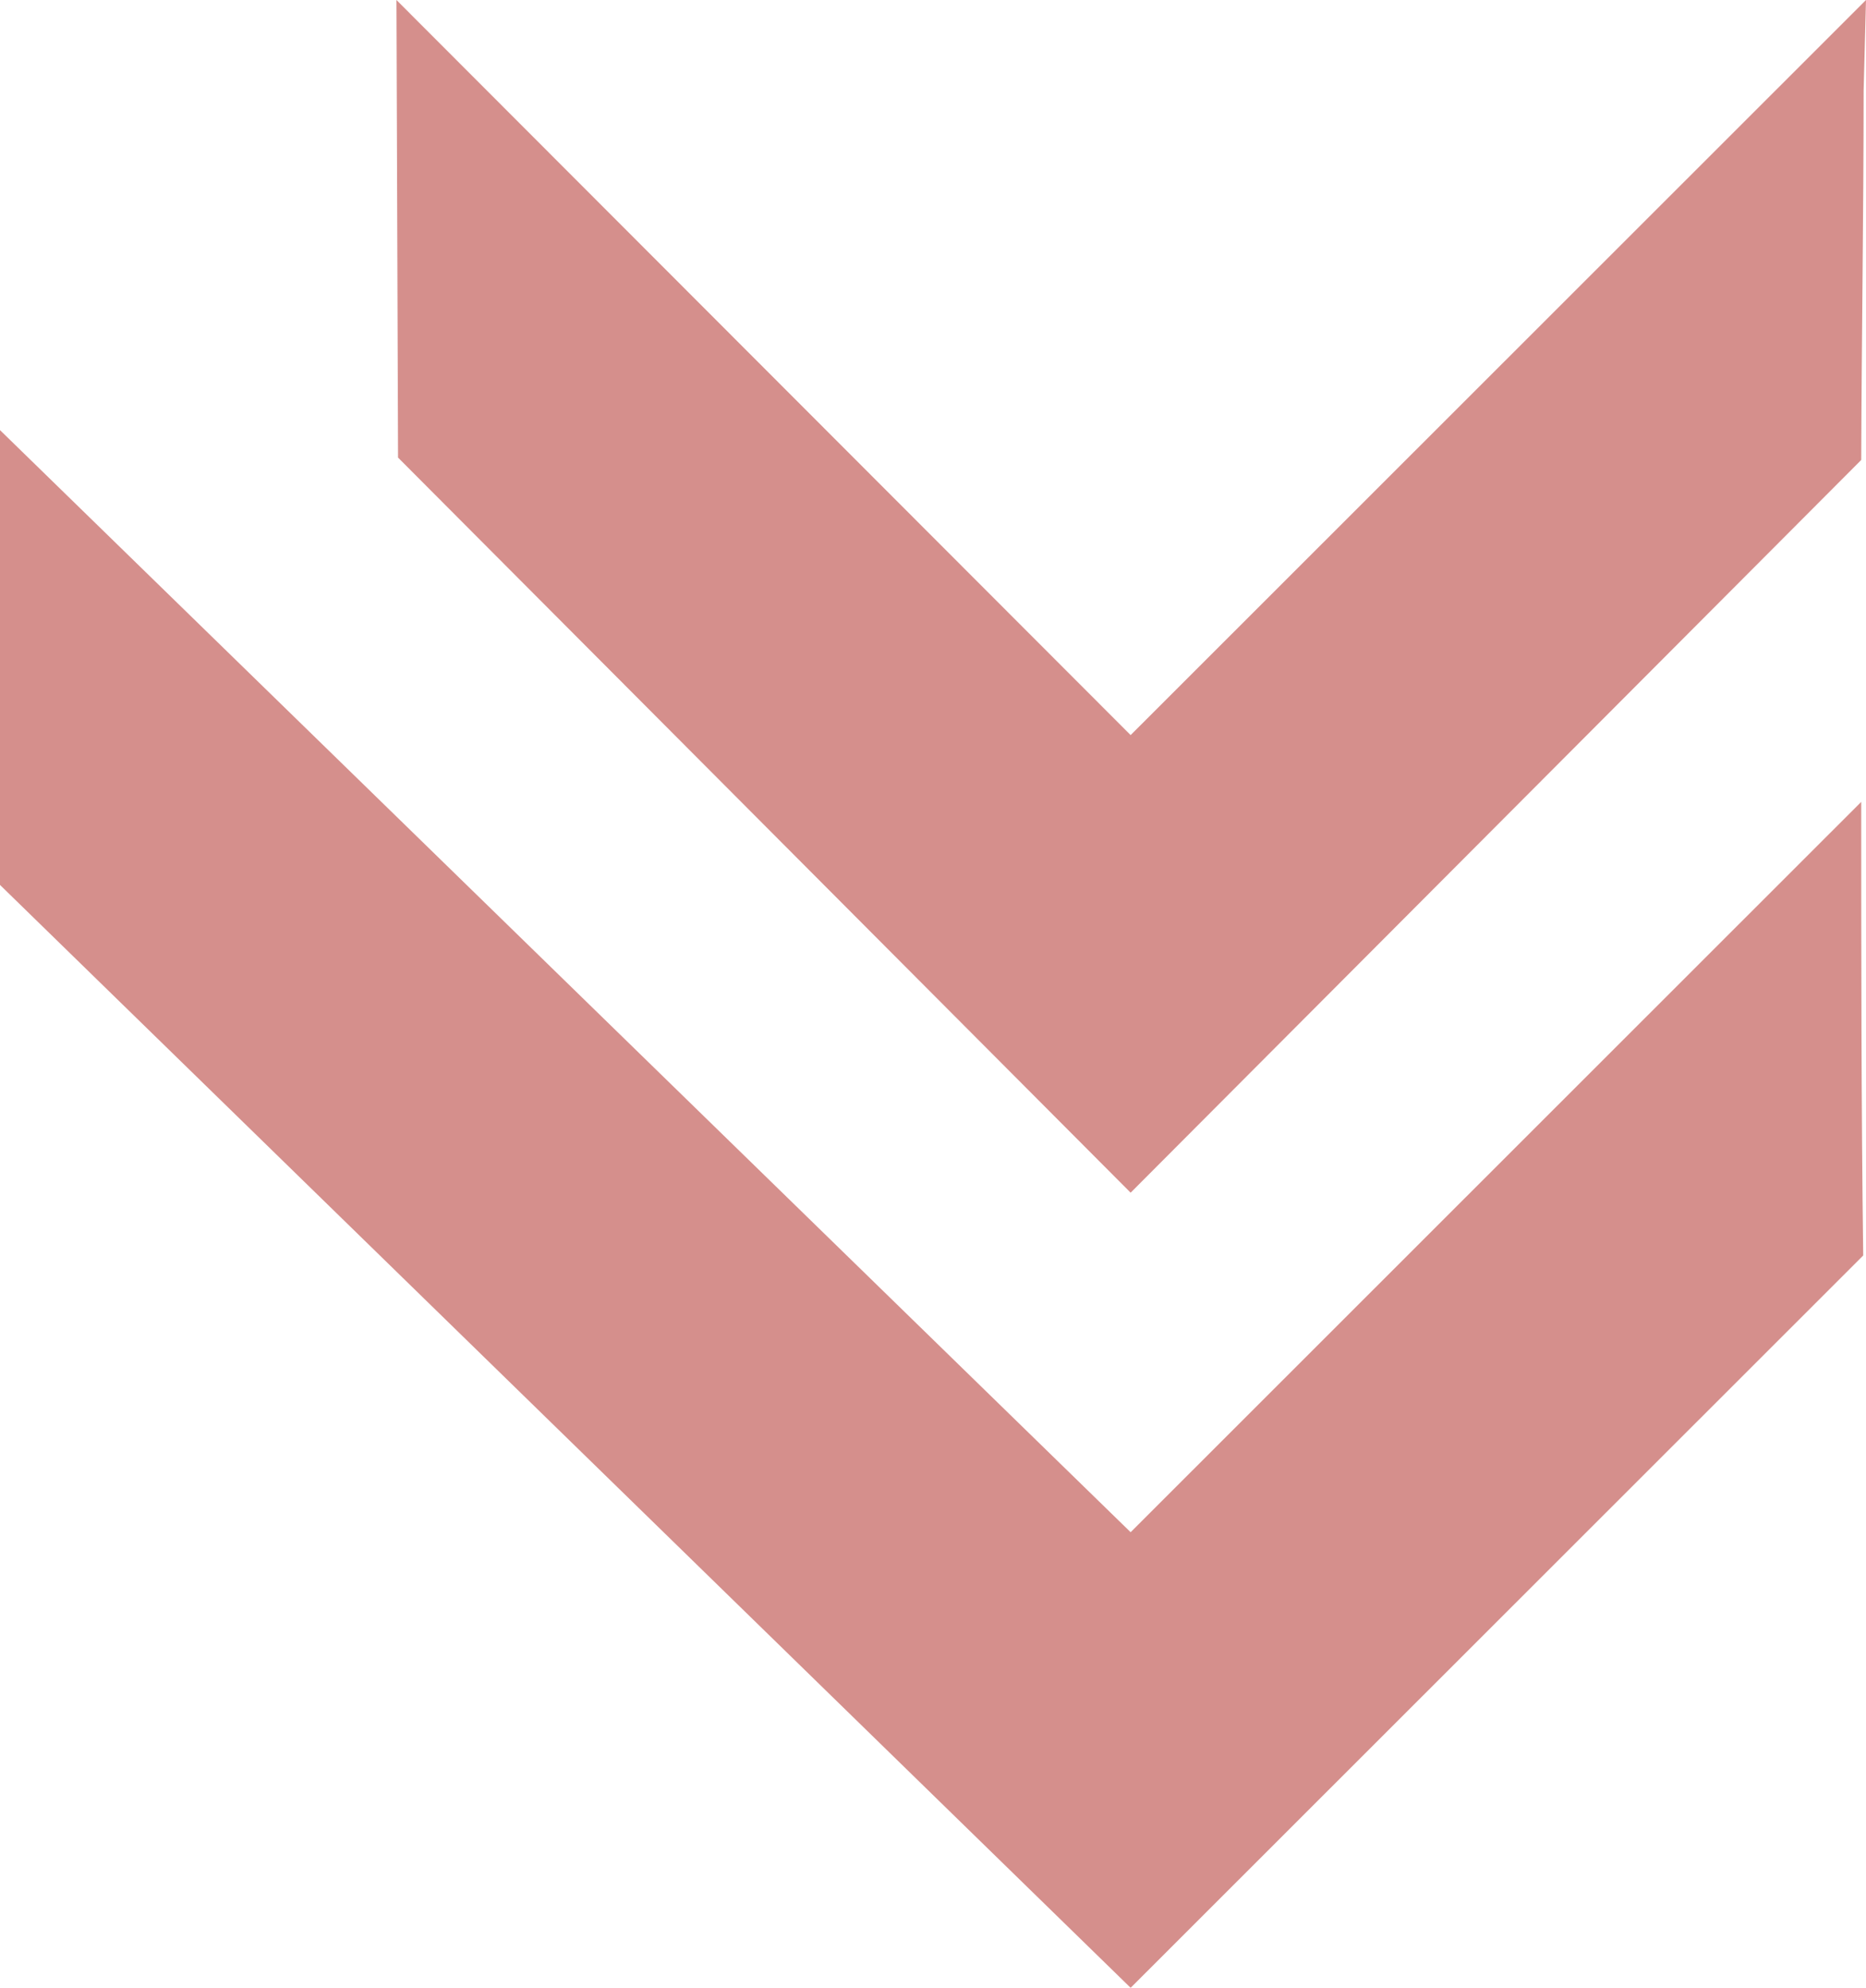
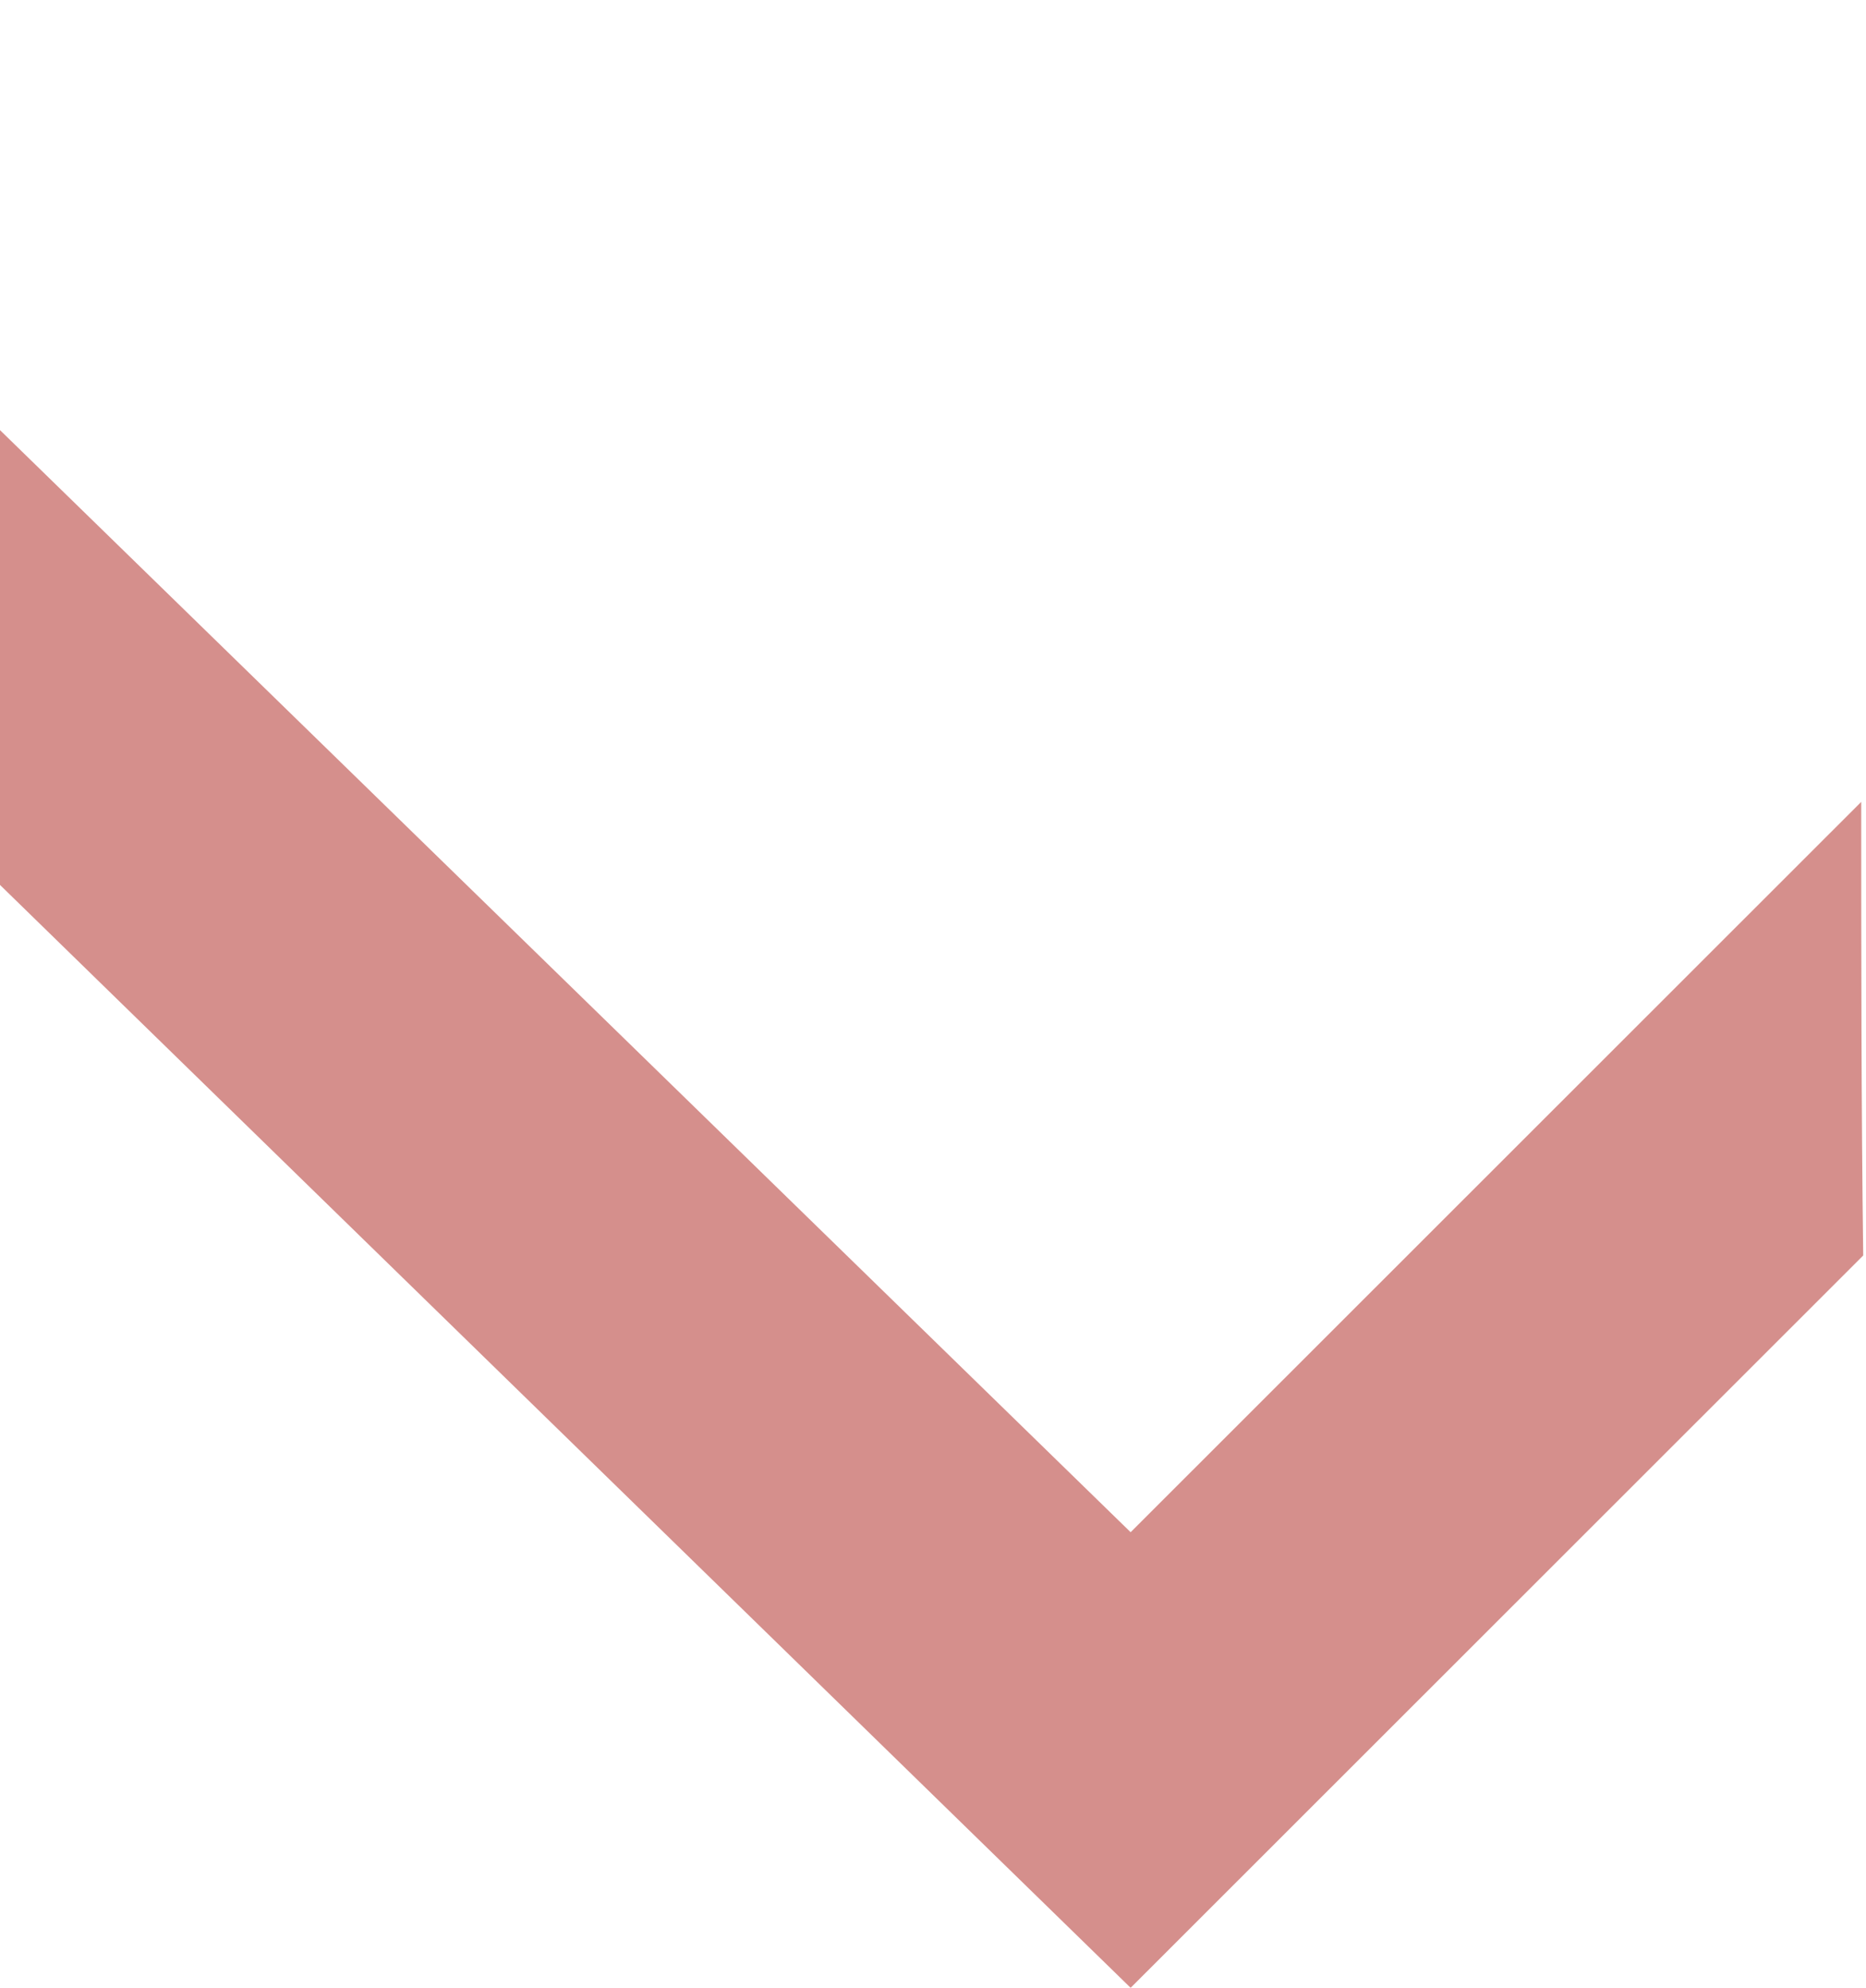
<svg xmlns="http://www.w3.org/2000/svg" width="1465.231" height="1560.618" viewBox="0 0 1465.231 1560.618">
  <g id="Arrow_Graphics" data-name="Arrow Graphics" transform="translate(-105.931 -39.05)" opacity="0.5">
-     <path id="Path_16" data-name="Path 16" d="M417.236,39.05,993.729,616.167,1571.161,39.05l-1.873,71.16c0,96.761-1.564,193.207-1.873,289.968L993.729,975.422,418.485,398.305Z" transform="translate(0 0)" fill="#ac1f19" />
-     <path id="Path_17" data-name="Path 17" d="M105.931,203.224V-153.842L993.729,711.4l573.687-573.372c0,118.6,0,237.523,1.557,356.134L993.729,1069.093Z" transform="translate(0 530.575)" fill="#ac1f19" />
+     <path id="Path_17" data-name="Path 17" d="M105.931,203.224V-153.842L993.729,711.4l573.687-573.372c0,118.6,0,237.523,1.557,356.134L993.729,1069.093" transform="translate(0 530.575)" fill="#ac1f19" />
  </g>
</svg>